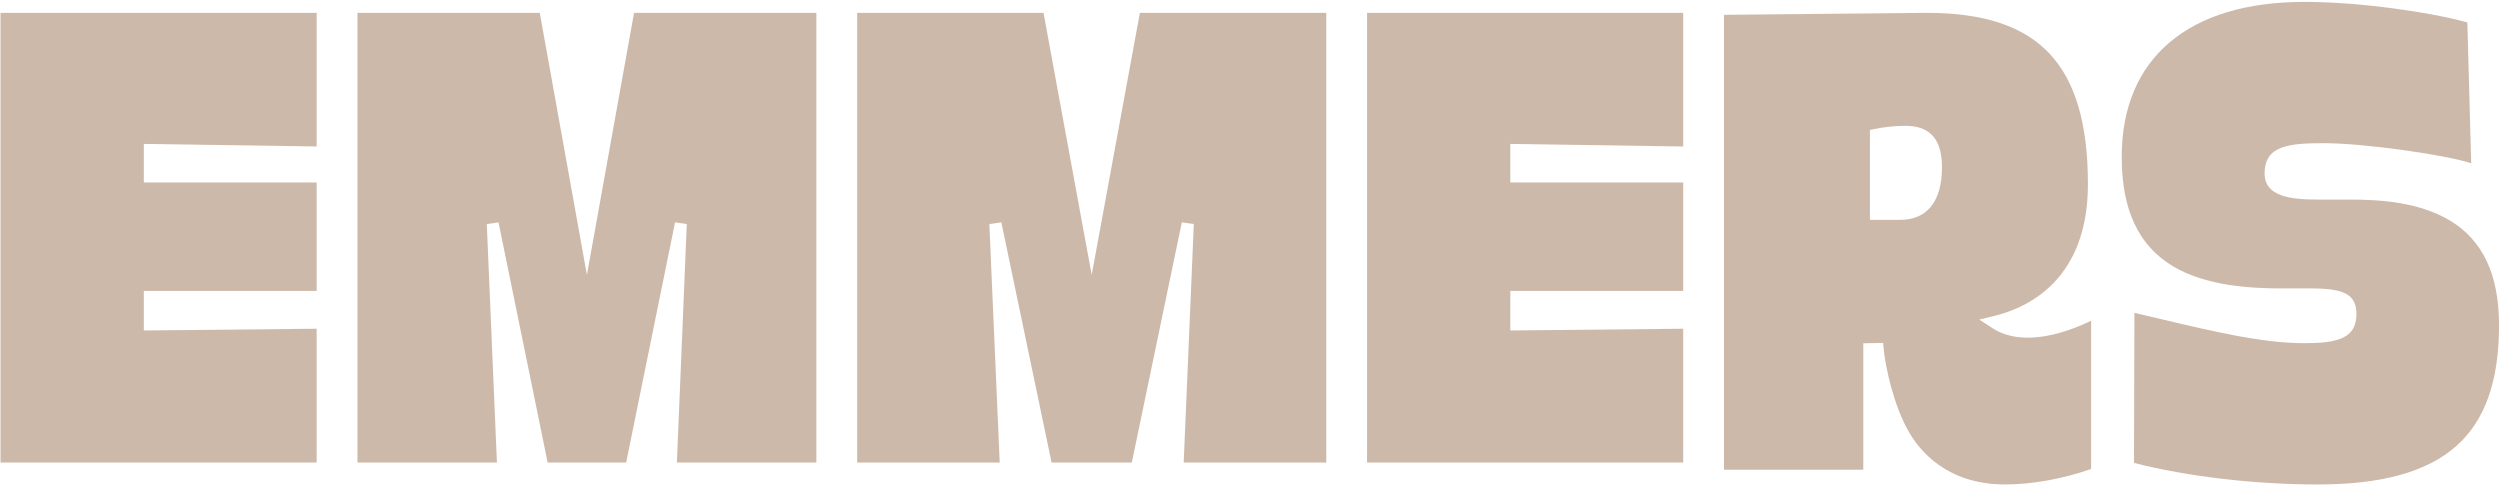
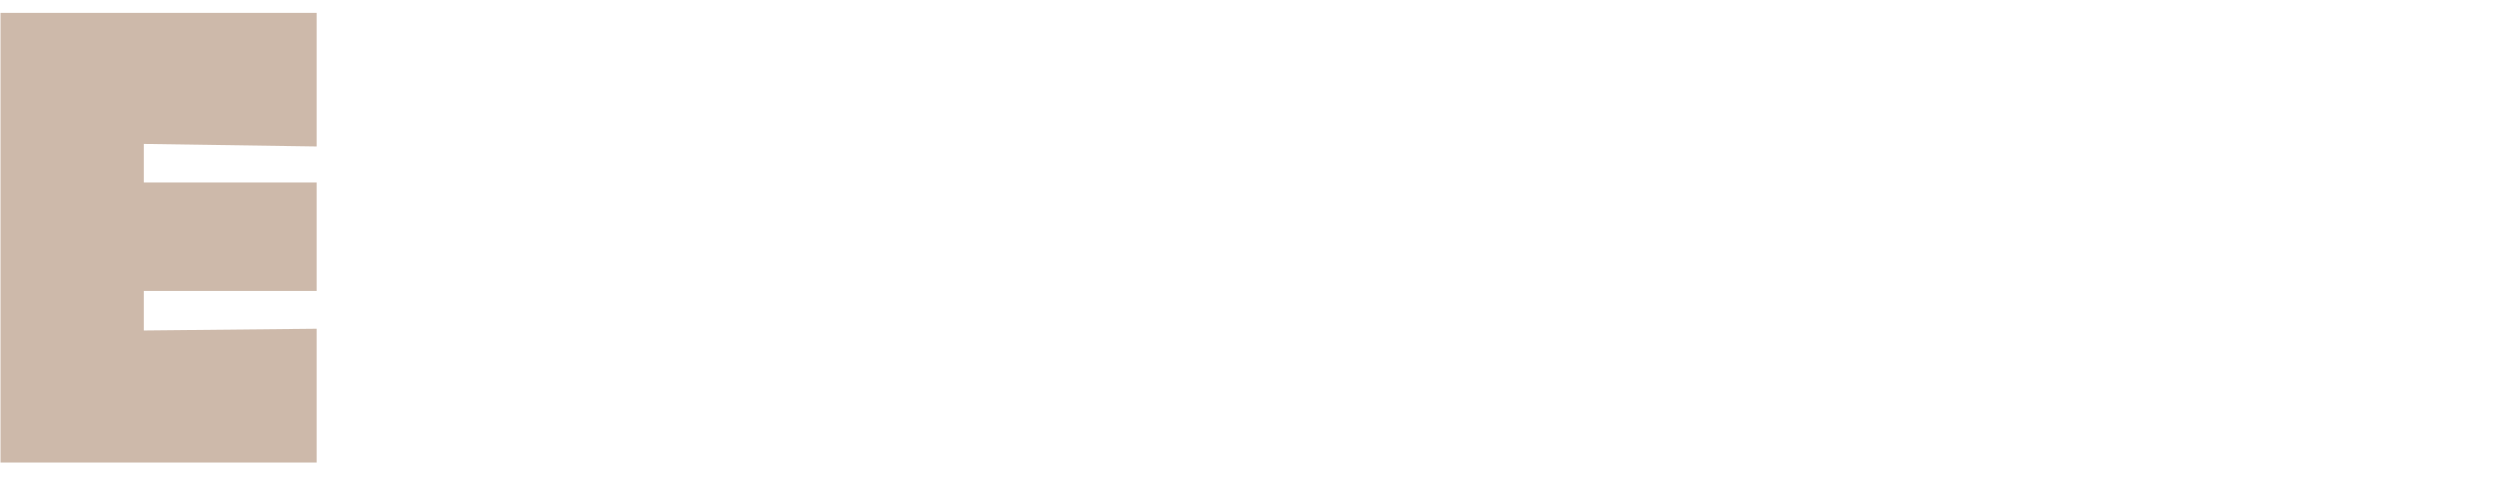
<svg xmlns="http://www.w3.org/2000/svg" fill="none" viewBox="0 0 1151 224" height="224" width="1151">
-   <path fill="#CDB9AA" d="M248.514 5.919H164.569V212.949H228.784L224.117 103.159L229.508 102.367L252.137 212.949H288.283L310.796 102.367L316.197 103.148L311.637 212.949H375.851V5.919H291.916L270.215 126.571L248.514 5.919Z" />
-   <path fill="#CDB9AA" d="M480.434 5.919H394.633V212.949H460.265L455.495 103.159L461.016 102.367L484.148 212.949H521.087L544.11 102.367L549.631 103.148L544.969 212.949H610.611V5.919H524.801L502.617 126.571L480.434 5.919Z" />
-   <path fill="#CDB9AA" d="M1127.86 101.482C1113.54 92.873 1094.92 91.884 1082.15 91.884H1067.28C1054.47 91.884 1042.62 90.426 1042.62 79.88C1042.62 66.919 1053.98 65.919 1070.02 65.919C1087.62 65.919 1124.85 71.027 1137.74 75.145L1135.97 10.329C1119.78 5.754 1086.72 0.869 1060.94 0.869C1007.48 0.869 976.835 26.877 976.835 72.229C976.835 96.545 984.515 112.985 1000.31 122.509C1015.6 131.724 1036.34 132.789 1050.61 132.789H1064.1C1079.66 132.789 1084.9 135.779 1084.9 144.643C1084.9 155.816 1076.12 157.998 1060.94 157.998C1041.78 157.998 1019.56 152.741 996.043 147.176C991.637 146.133 987.182 145.079 982.688 144.036L982.483 213.13C1007.17 219.429 1038.04 223.047 1067.28 223.047C1096.51 223.047 1117.45 217.259 1130.87 205.362C1144.12 193.614 1150.56 175.417 1150.56 149.74C1150.56 126.446 1143.13 110.655 1127.86 101.471" />
  <path fill="#CDB9AA" d="M0.24 5.919V212.949H145.79V151.346L66.213 152.148V133.96H145.79V84.011H66.213V66.266L145.79 67.438V5.919H0.24Z" />
-   <path fill="#CDB9AA" d="M695.356 133.96H774.943V84.011H695.356V66.266L774.943 67.449V5.919H629.393V212.949H774.943V151.346L695.356 152.148V133.96Z" />
-   <path fill="#CDB9AA" d="M874.888 101.214H860.911V59.83L863.149 59.371C867.789 58.421 872.563 57.94 877.337 57.94C888.613 57.94 894.092 64.166 894.092 76.993C894.092 92.617 887.272 101.214 874.888 101.214ZM917.269 151.035L911.26 147.137L918.06 145.481C934.207 141.541 961.281 128.415 961.281 84.757C961.281 57.054 955.523 37.425 943.669 24.769C931.786 12.082 913.363 5.919 887.34 5.919L793.721 6.817V216.277H857.854V158.051L866.988 157.881L867.248 160.636C868.02 168.902 871.82 186.545 878.726 198.656C883.906 207.765 896.57 223.048 923.115 223.048C935.451 223.048 949.514 220.517 962.748 215.925V147.671C951.52 153.075 931.439 160.241 917.279 151.046" />
</svg>